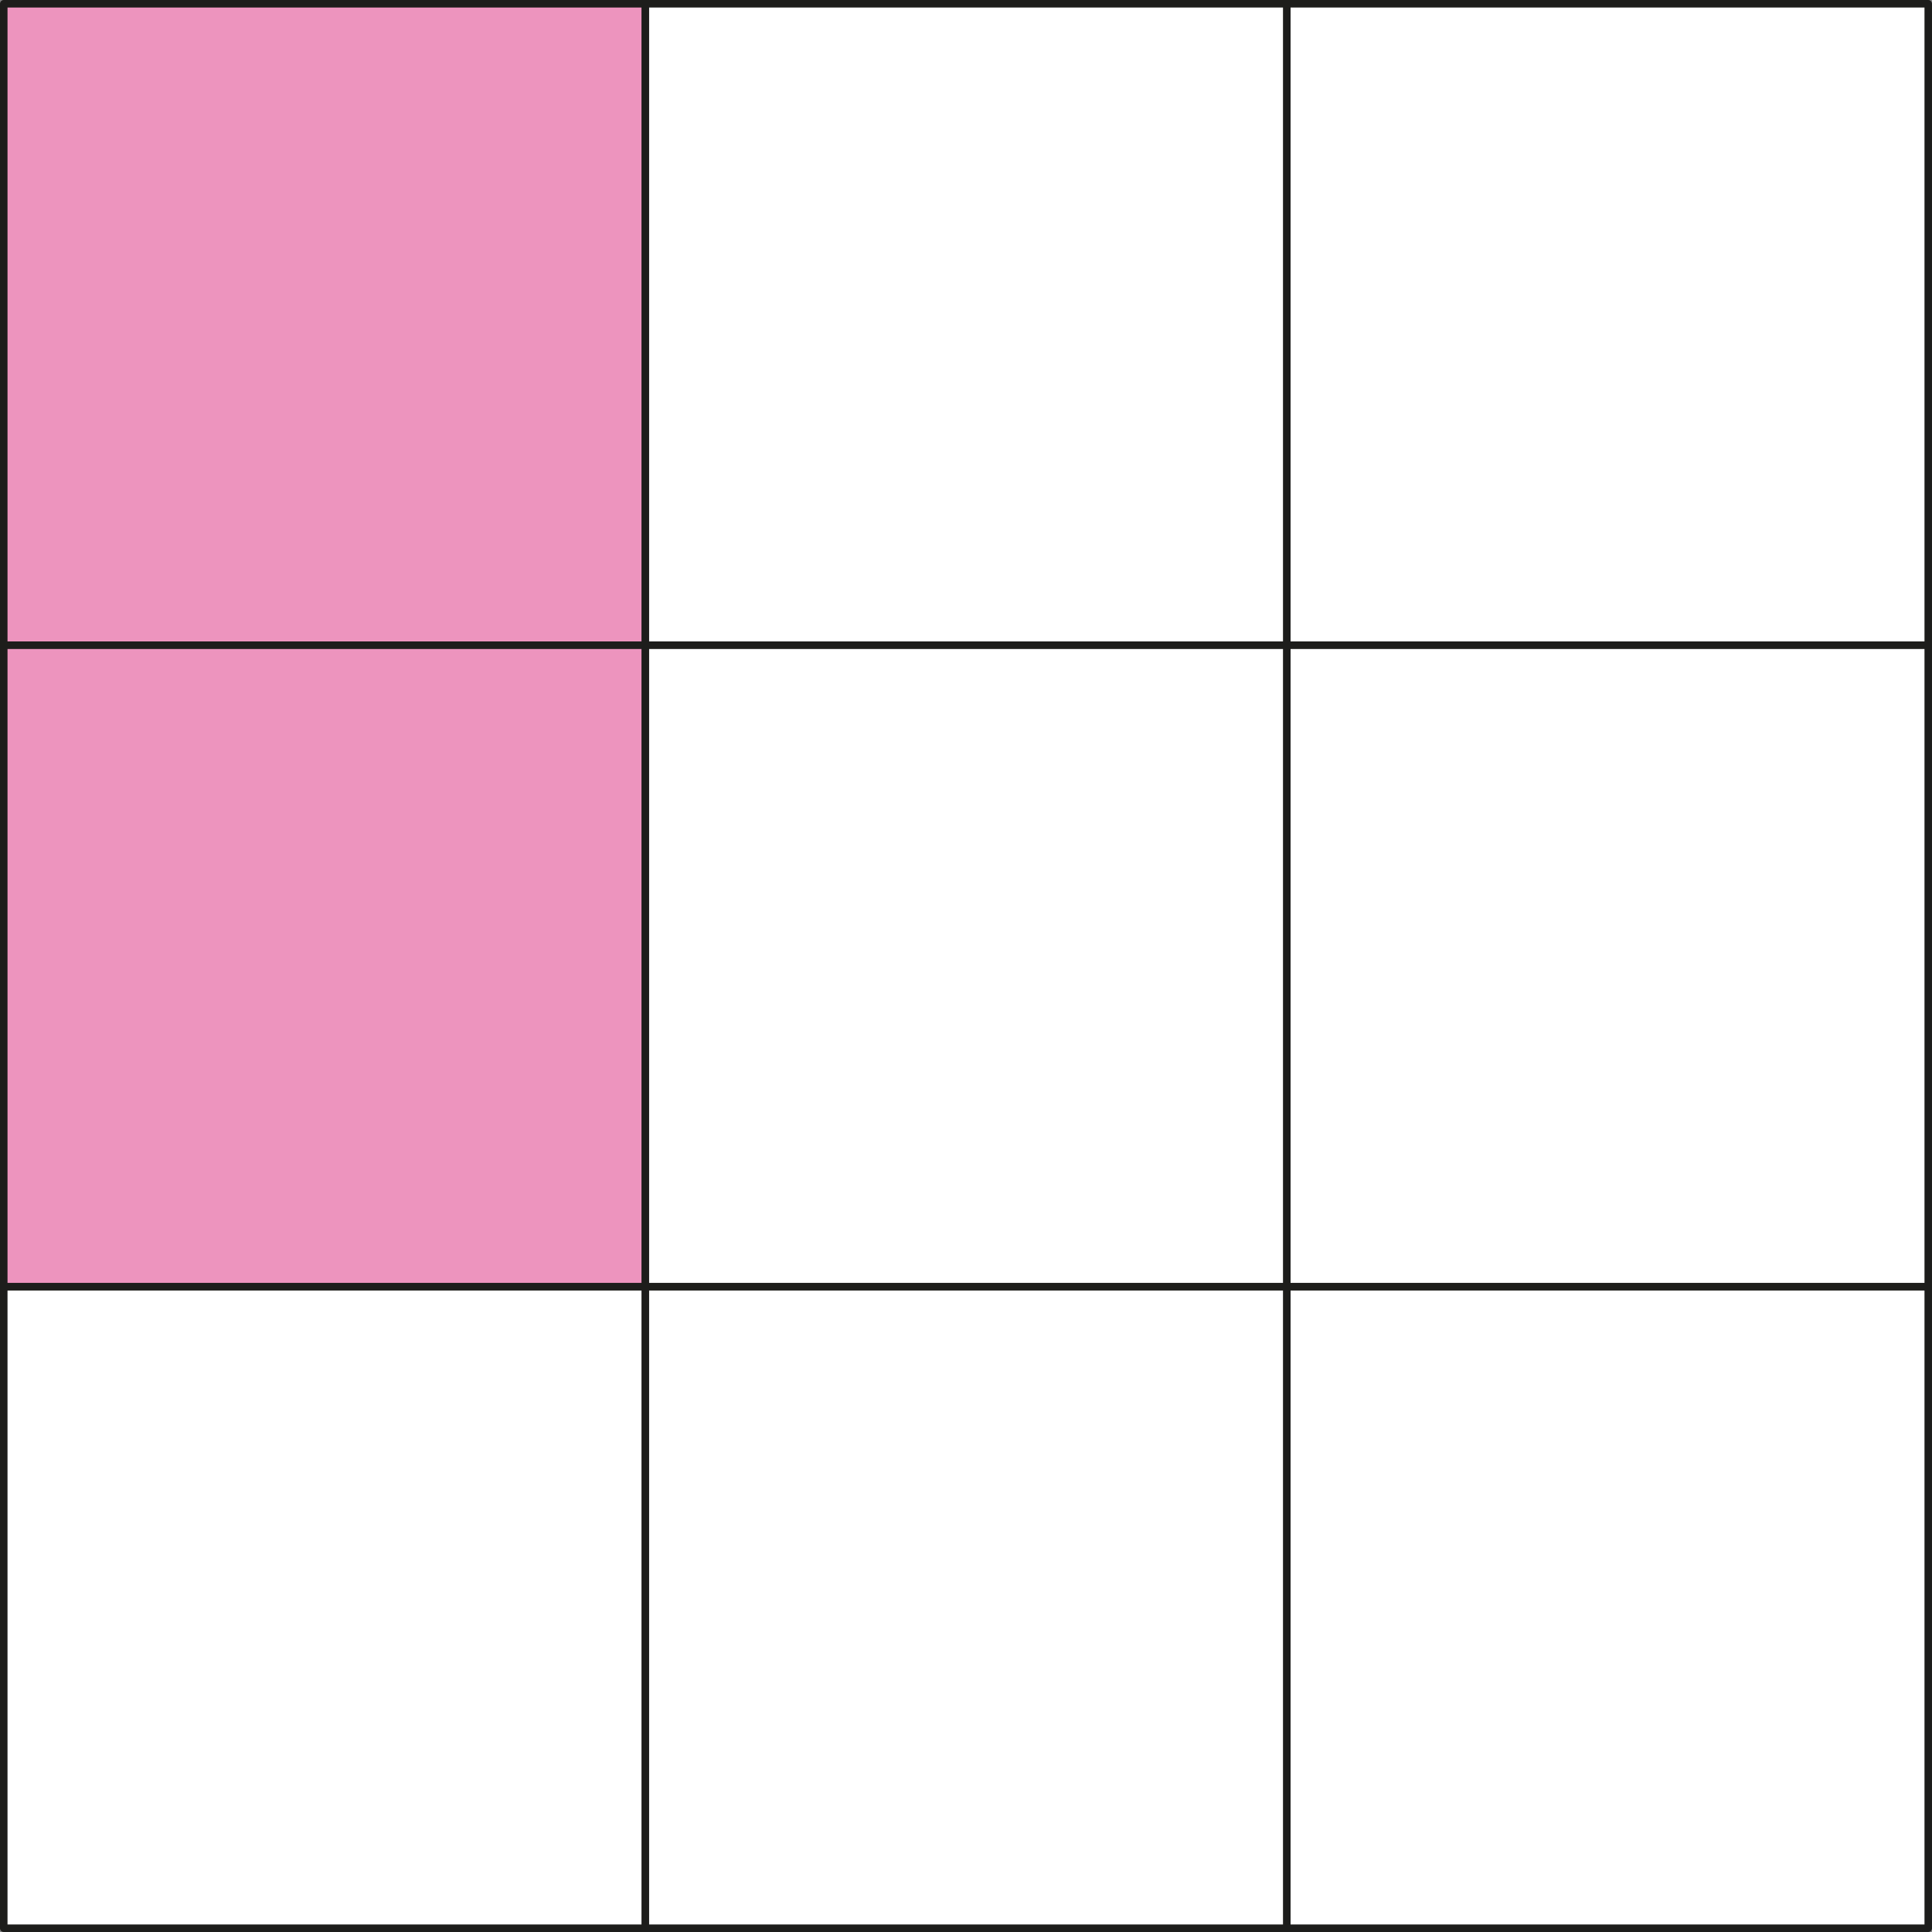
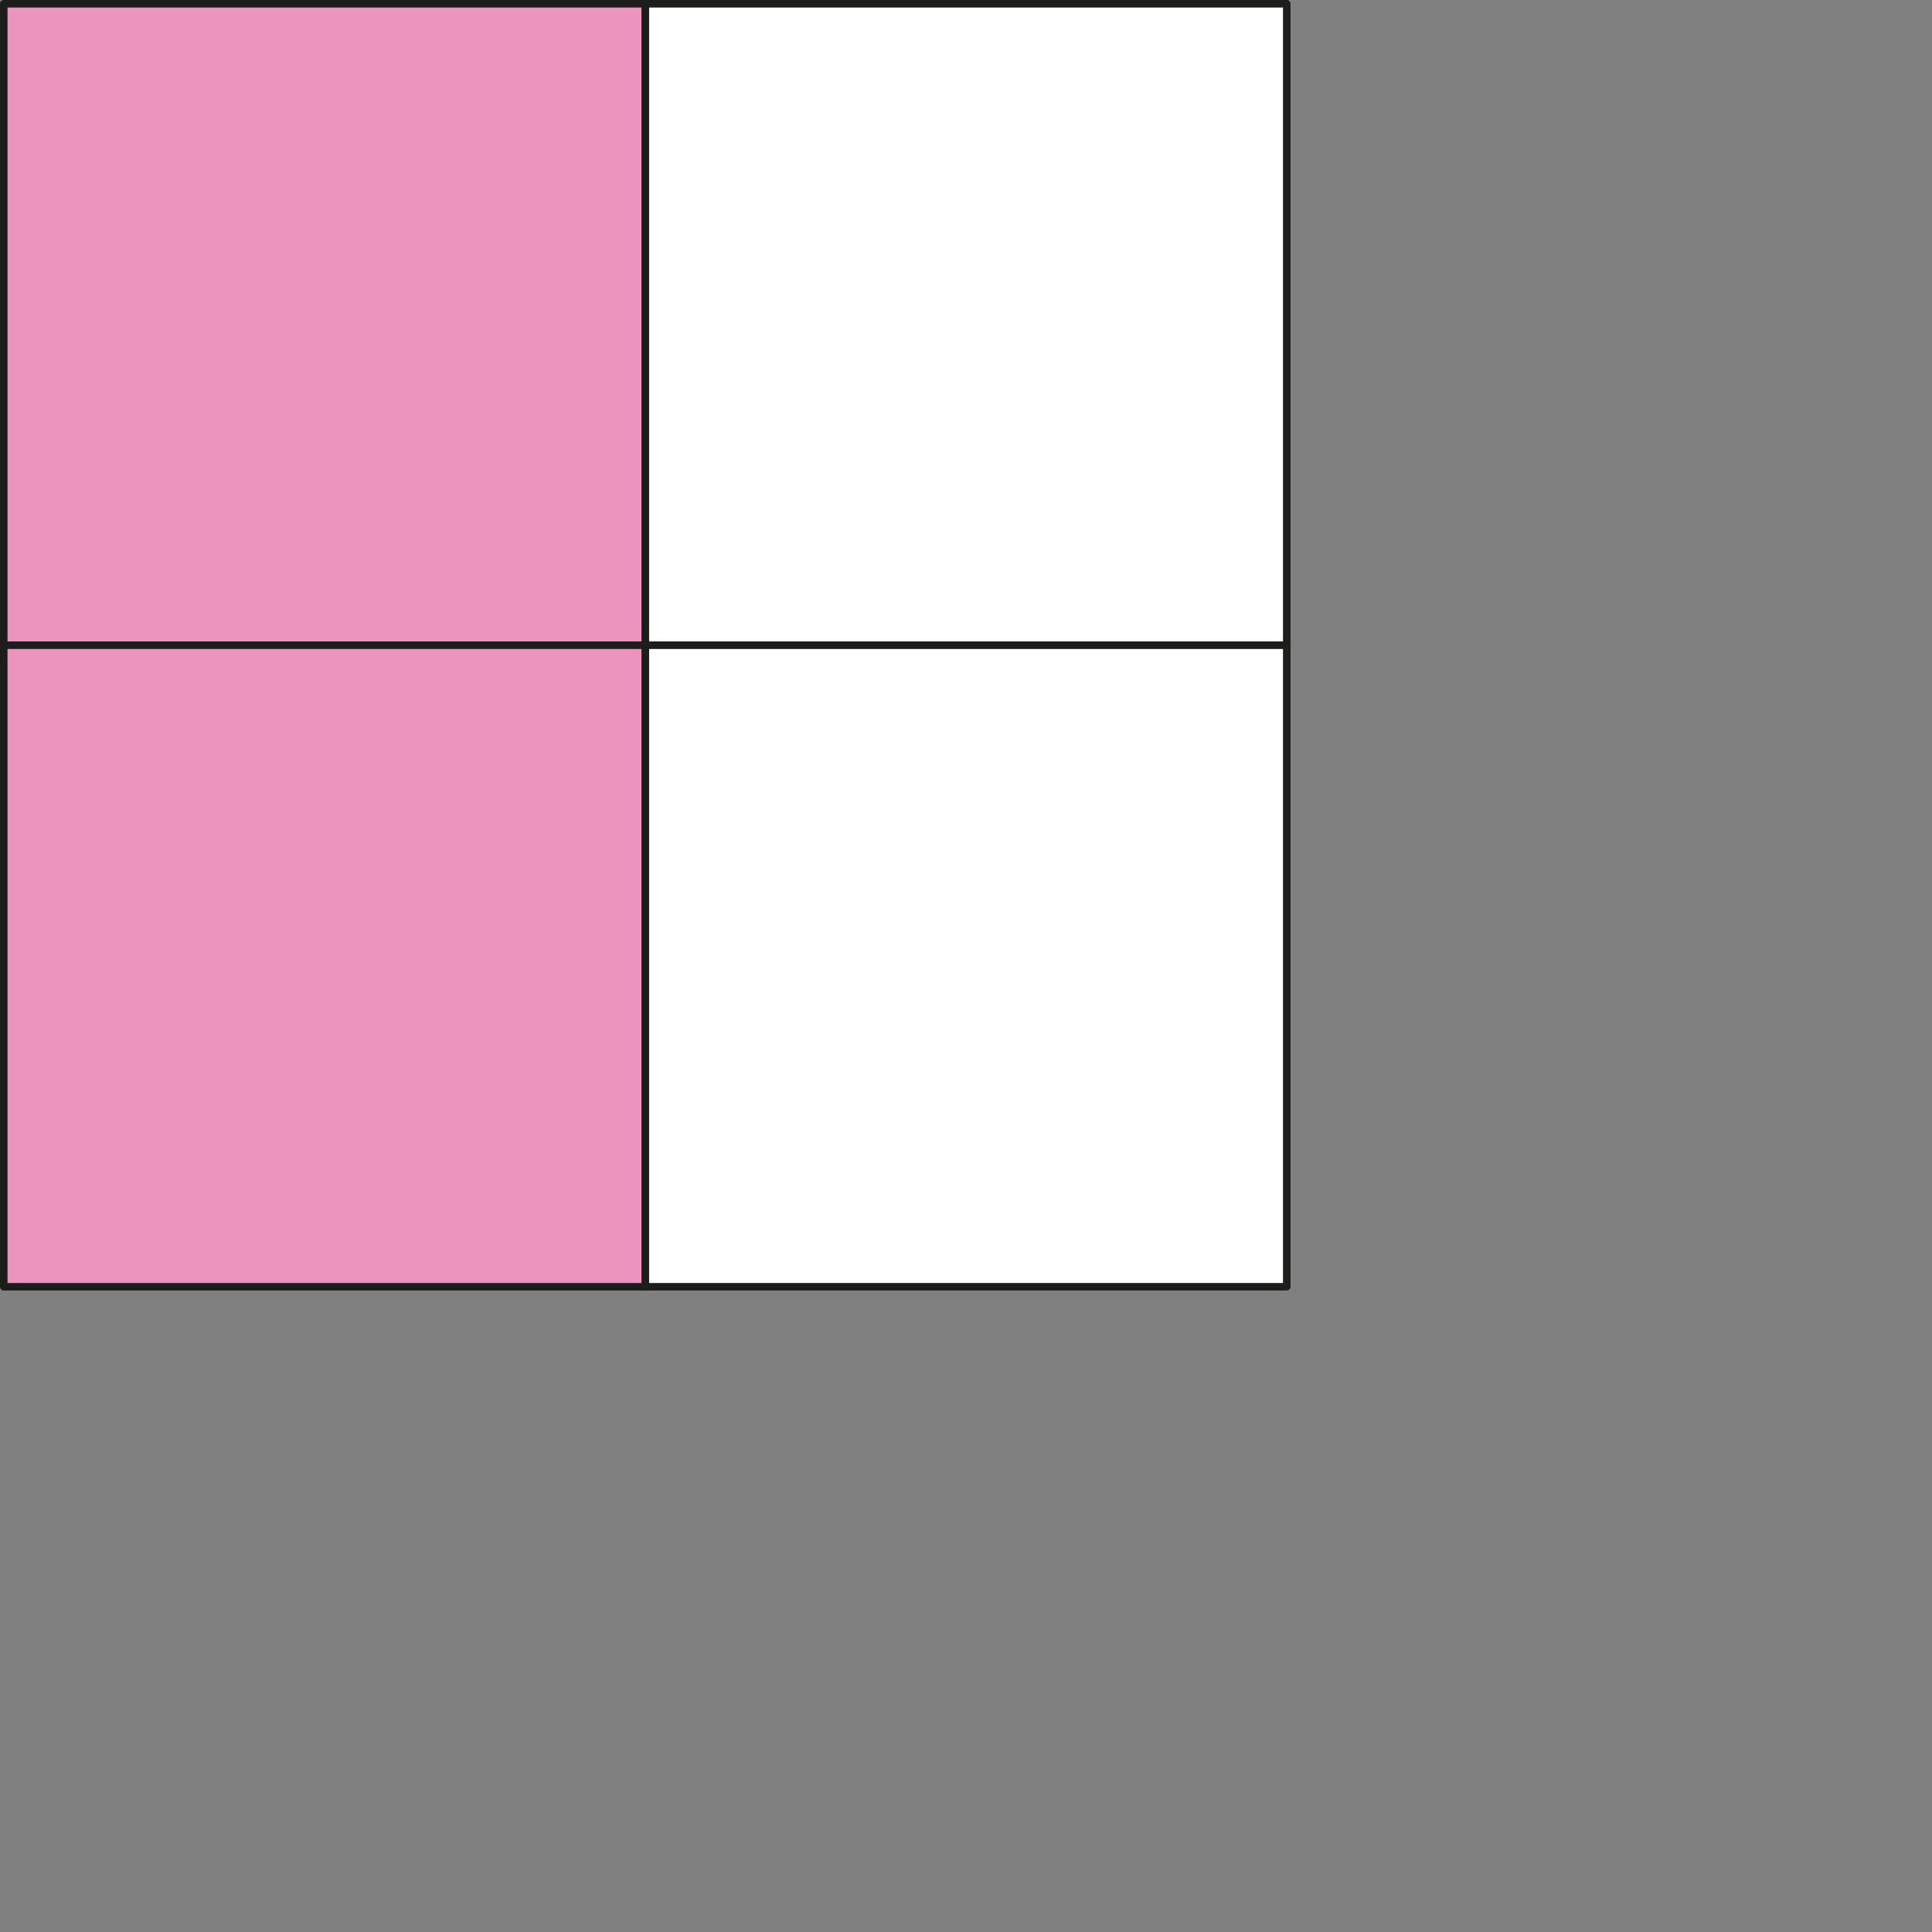
<svg xmlns="http://www.w3.org/2000/svg" width="271.99mm" height="271.99mm" viewBox="0 0 771 771">
  <rect x="0" y="0" width="771" height="771" fill="#808080" stroke="none" />
  <defs>
    <style>.cls-1{fill:#fff;}.cls-1,.cls-2{stroke:#1d1d1b;stroke-linecap:round;stroke-linejoin:round;stroke-width:3px;}.cls-2{fill:#ed94be;}</style>
  </defs>
  <g id="Слой_2" data-name="Слой 2">
    <g id="Слой_1-2" data-name="Слой 1">
-       <rect class="cls-1" x="513.5" y="1.5" width="256" height="256" transform="translate(771 -512) rotate(90)" />
-       <rect class="cls-1" x="513.5" y="257.5" width="256" height="256" transform="translate(1027 -256) rotate(90)" />
-       <rect class="cls-1" x="513.5" y="513.5" width="256" height="256" transform="translate(1283 0) rotate(90)" />
      <rect class="cls-1" x="257.5" y="1.5" width="256" height="256" transform="translate(515 -256) rotate(90)" />
      <rect class="cls-1" x="257.5" y="257.5" width="256" height="256" transform="translate(771 0) rotate(90)" />
-       <rect class="cls-1" x="257.5" y="513.5" width="256" height="256" transform="translate(1027 256) rotate(90)" />
      <rect class="cls-2" x="1.5" y="1.5" width="256" height="256" transform="translate(259 0) rotate(90)" />
      <rect class="cls-2" x="1.5" y="257.5" width="256" height="256" transform="translate(515 256) rotate(90)" />
-       <rect class="cls-1" x="1.5" y="513.5" width="256" height="256" transform="translate(771 512) rotate(90)" />
    </g>
  </g>
</svg>